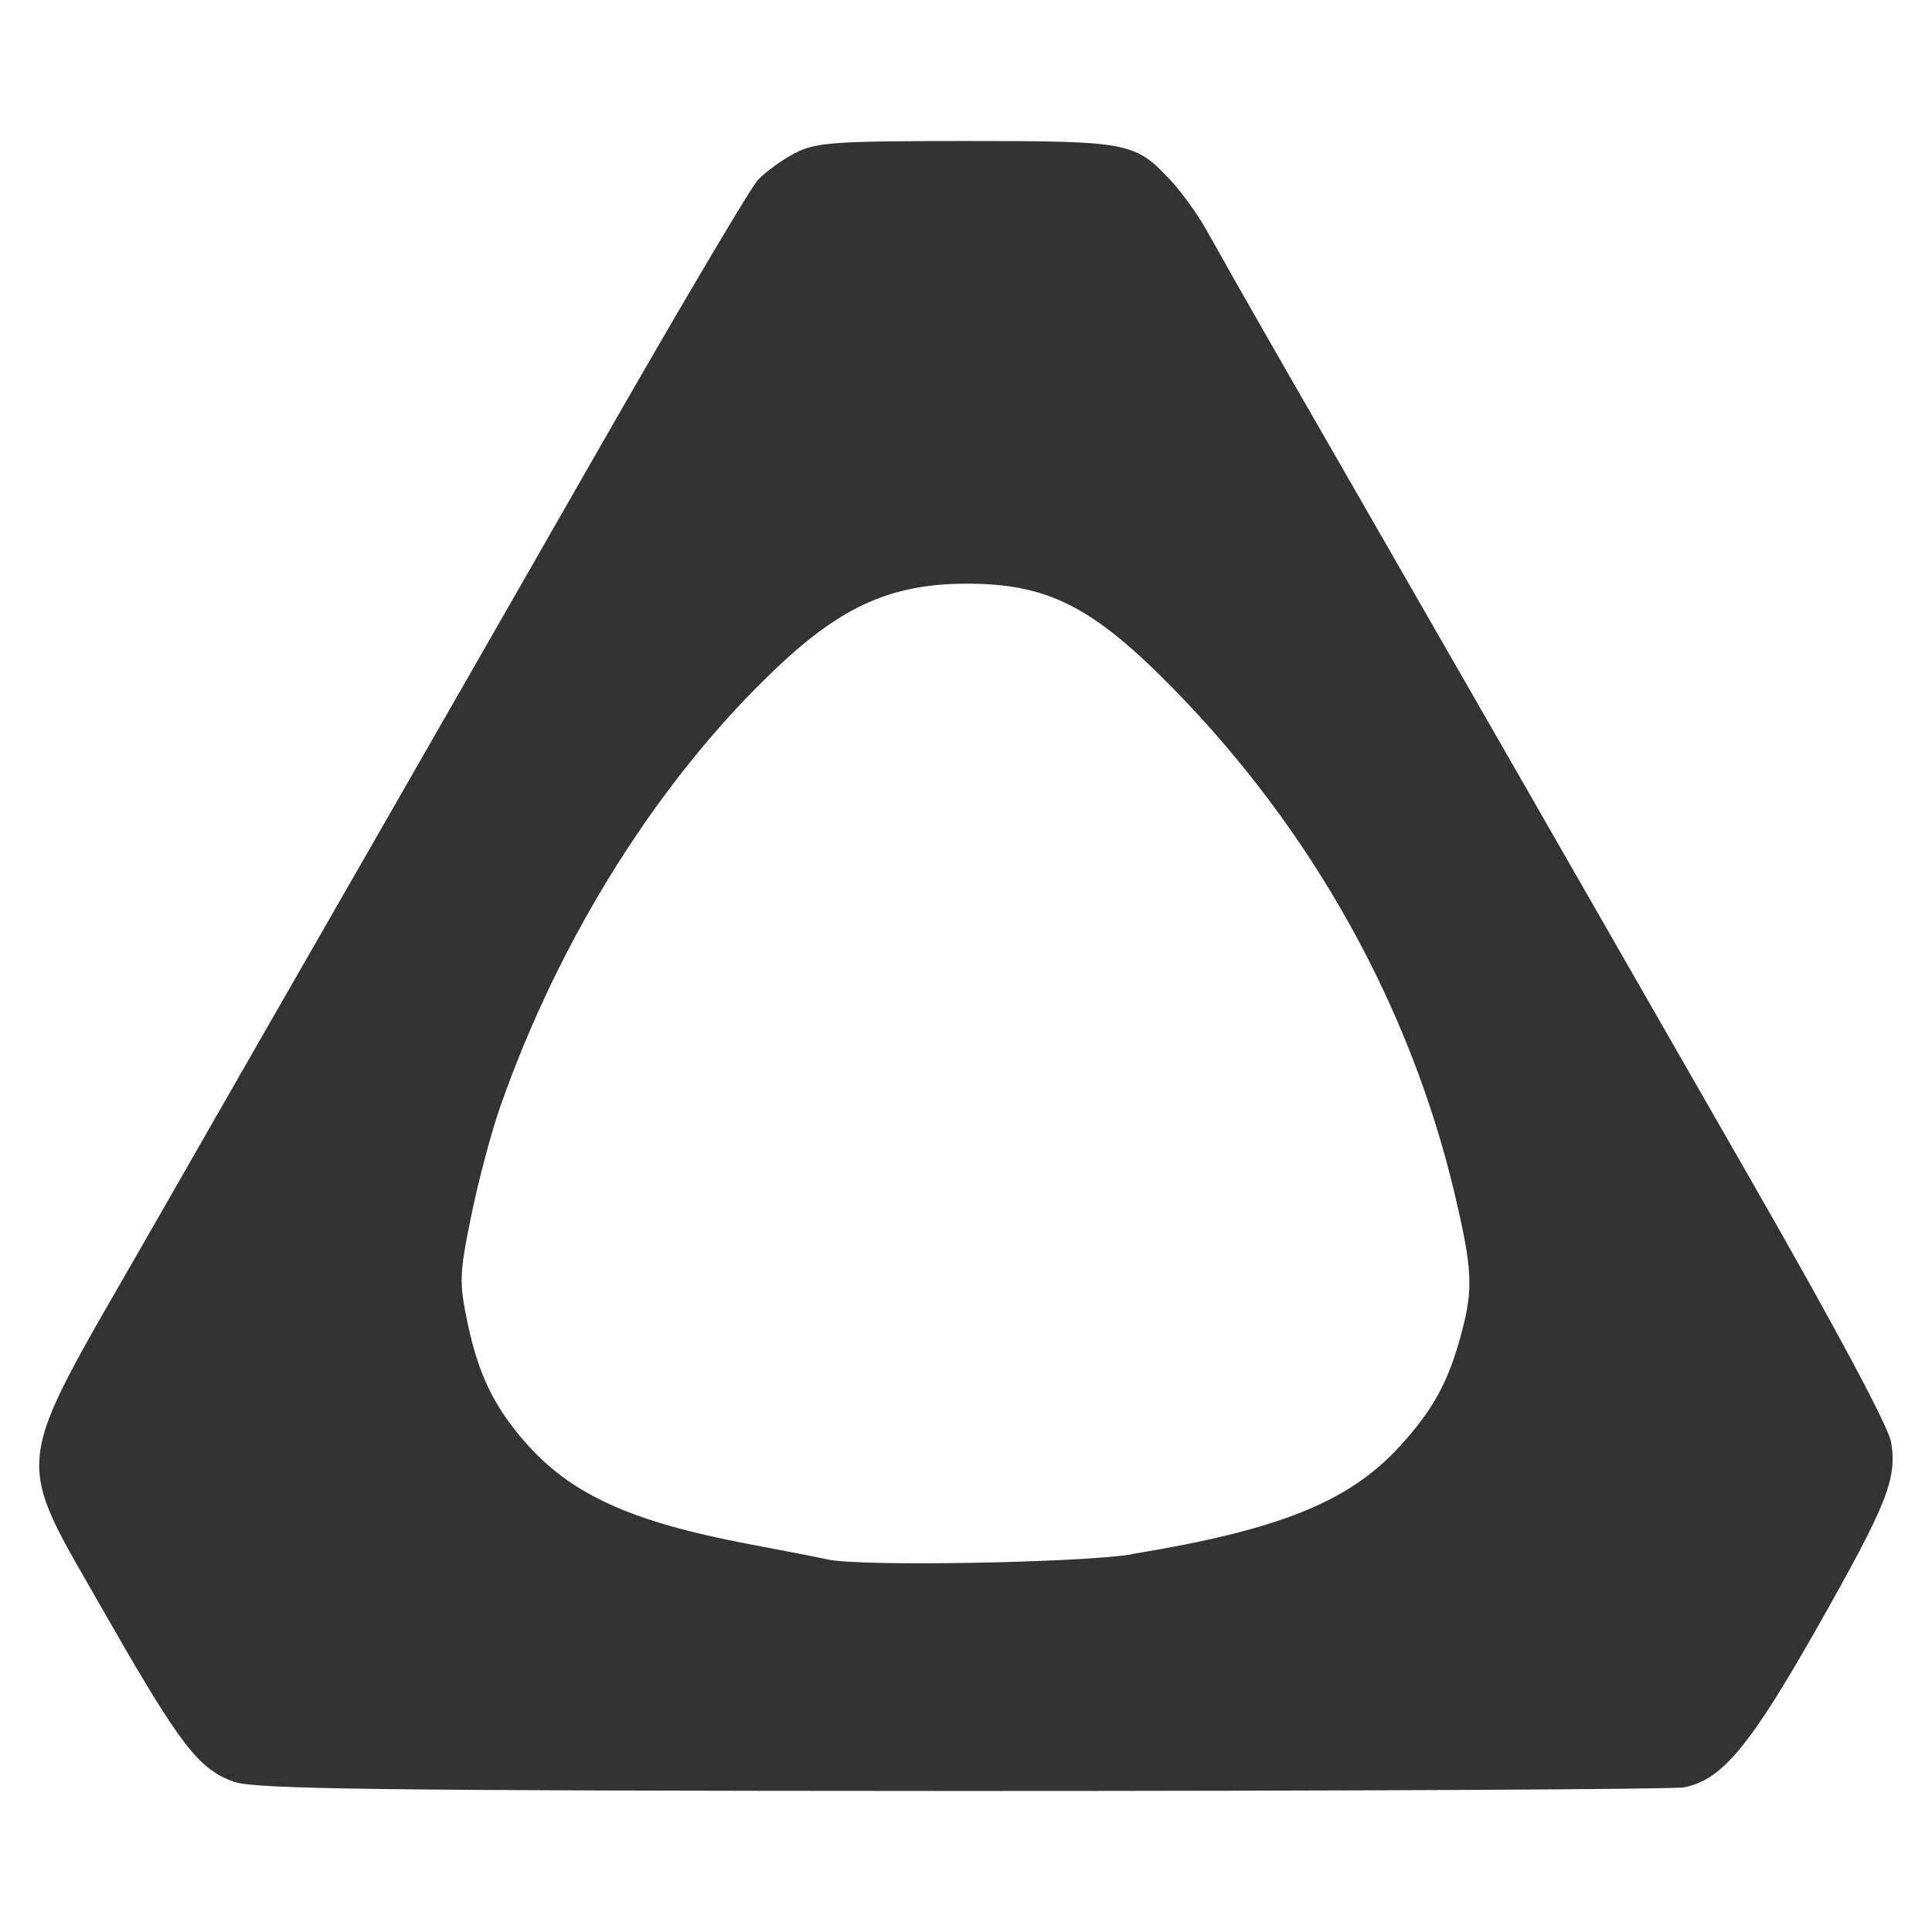
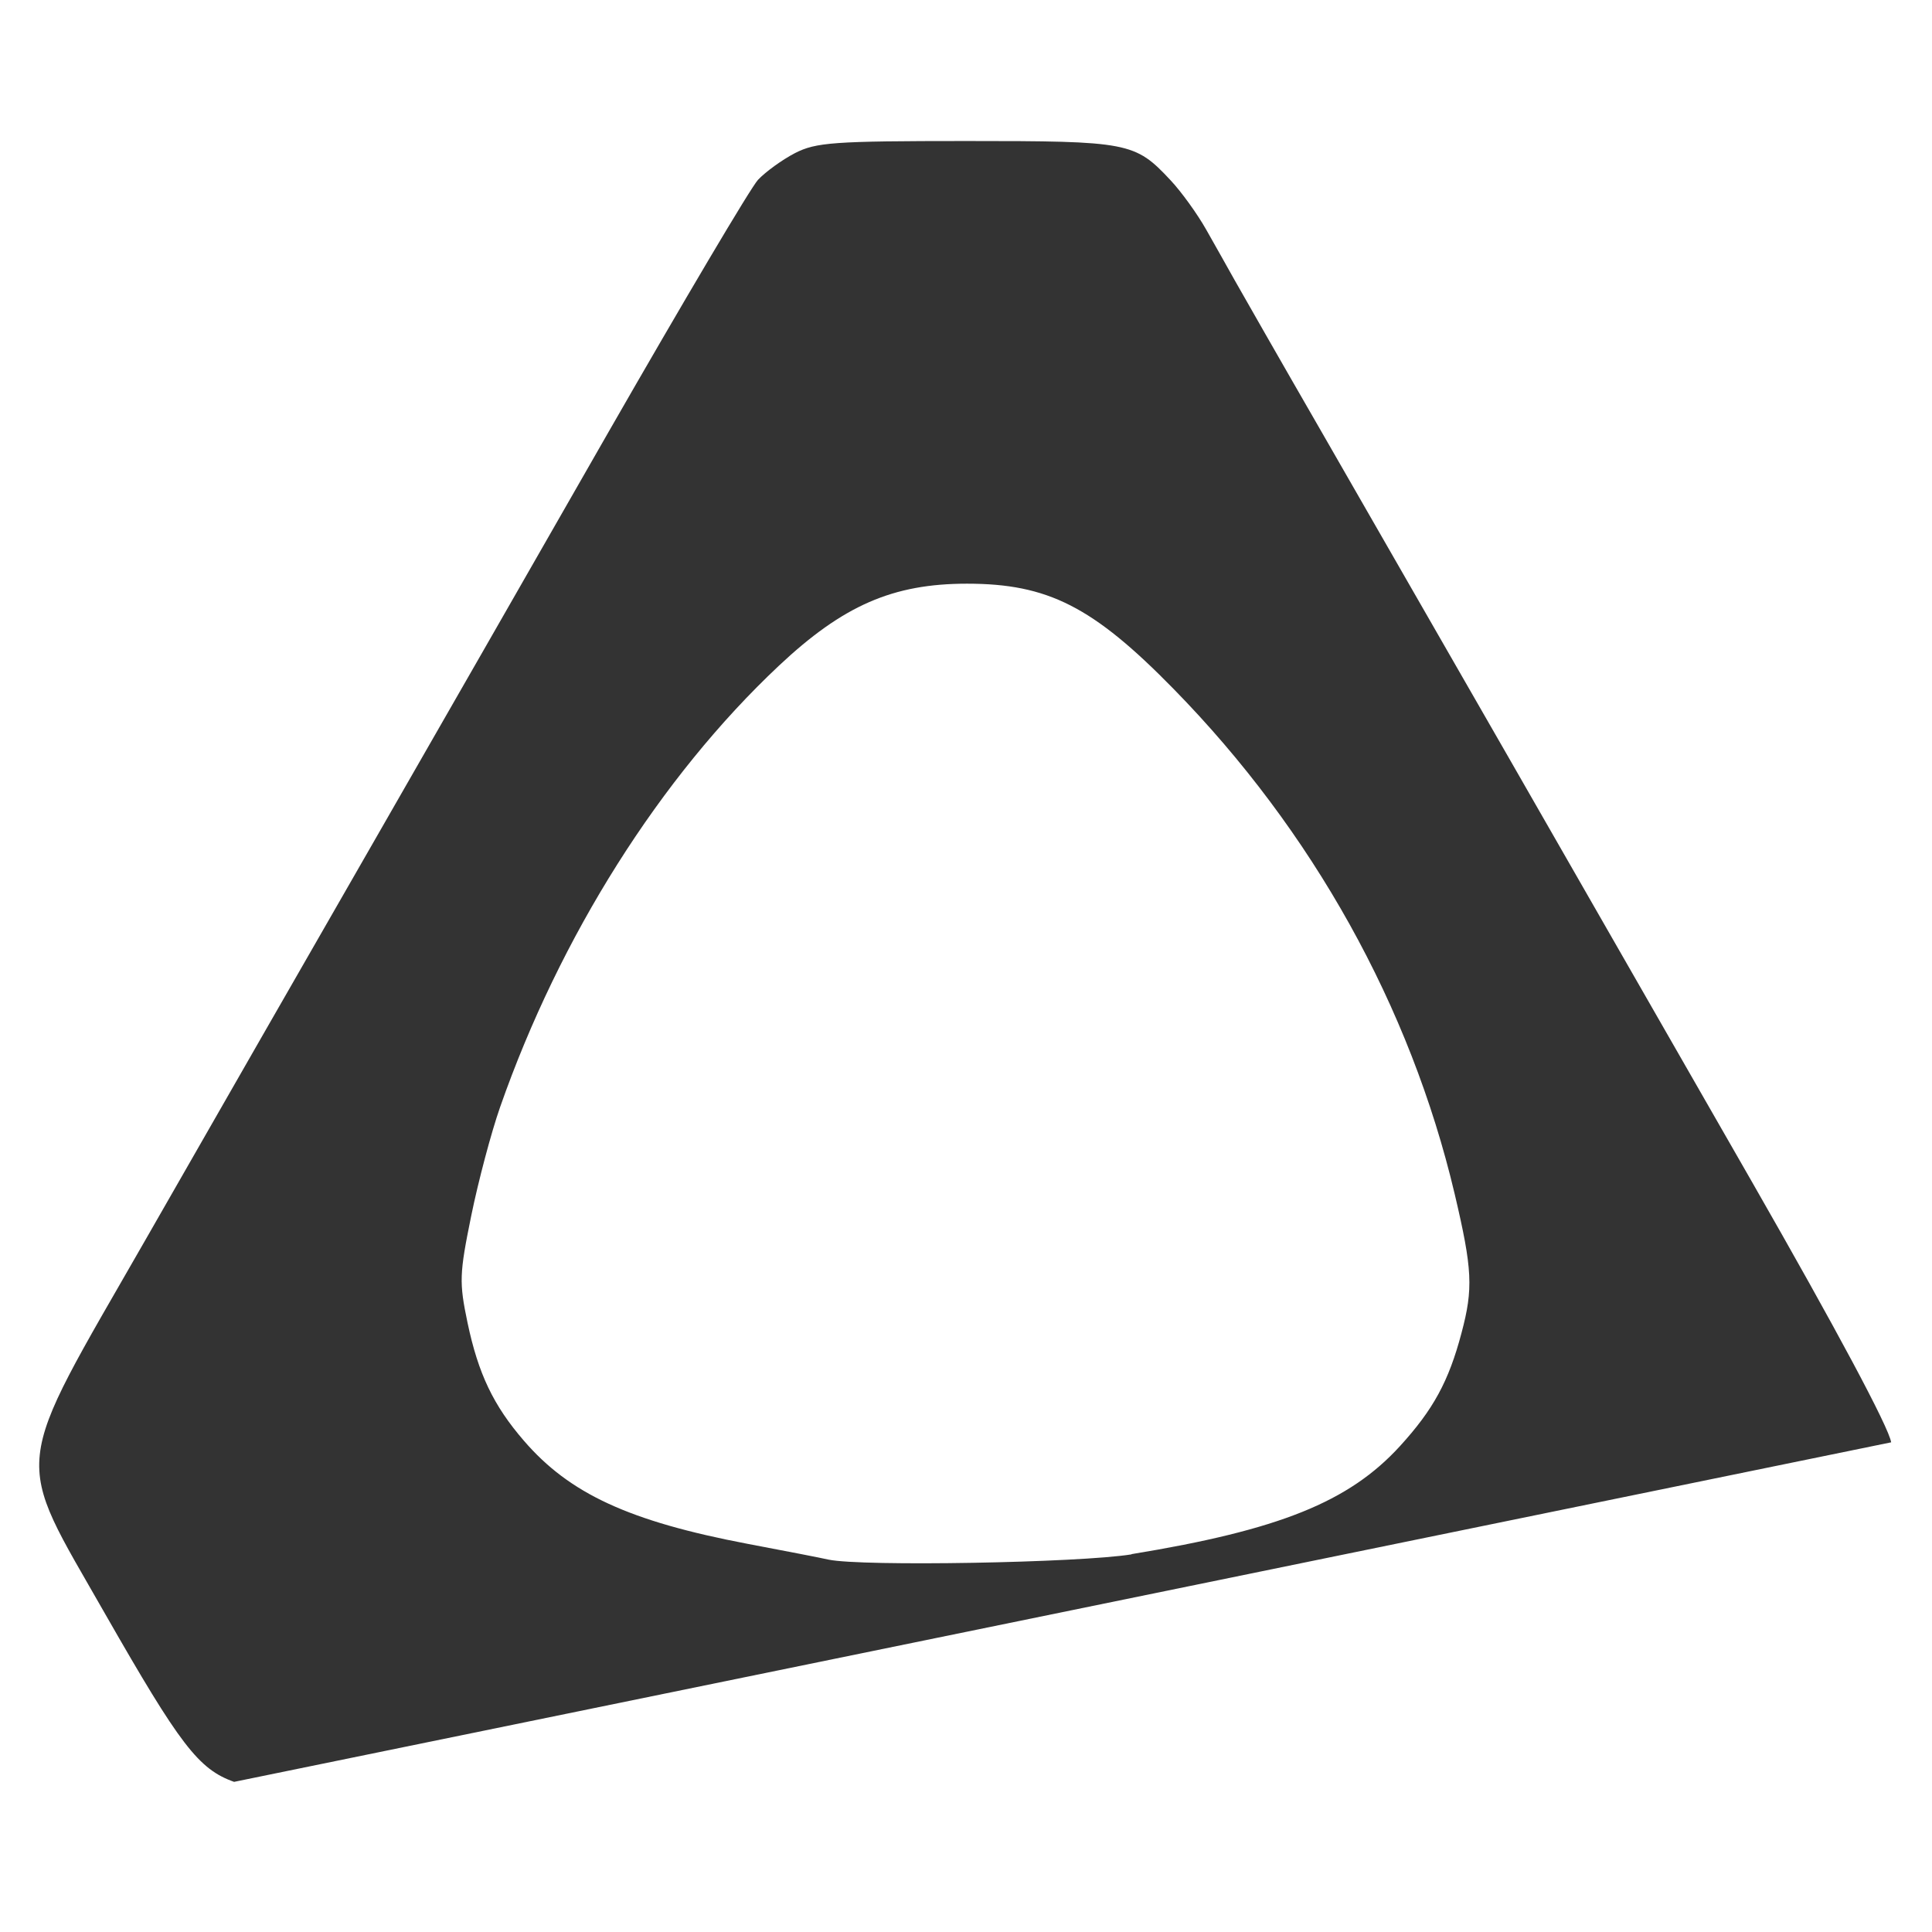
<svg xmlns="http://www.w3.org/2000/svg" xmlns:ns1="http://www.inkscape.org/namespaces/inkscape" xmlns:ns2="http://sodipodi.sourceforge.net/DTD/sodipodi-0.dtd" width="32" height="32" viewBox="0 0 8.467 8.467" version="1.1" id="svg1962" ns1:version="1.1.1 (3bf5ae0d25, 2021-09-20)" ns2:docname="vive logo.svg">
  <ns2:namedview id="namedview1964" pagecolor="#505050" bordercolor="#ffffff" borderopacity="1" ns1:pageshadow="0" ns1:pageopacity="0" ns1:pagecheckerboard="1" ns1:document-units="mm" showgrid="false" units="px" ns1:zoom="13.626487" ns1:cx="29.024355" ns1:cy="21.942559" ns1:window-width="1920" ns1:window-height="1017" ns1:window-x="-8" ns1:window-y="-8" ns1:window-maximized="1" ns1:current-layer="layer1" />
  <defs id="defs1959" />
  <g ns1:label="Layer 1" ns1:groupmode="layer" id="layer1">
-     <path style="fill:#333333;stroke-width:0.028" d="M 1.026,7.809 C 0.87,7.754 0.789,7.647 0.462,7.075 0.055,6.36 0.043,6.471 0.639,5.431 0.894,4.986 1.124,4.584 1.15,4.539 1.176,4.493 1.395,4.113 1.635,3.694 1.876,3.275 2.34,2.464 2.667,1.893 2.995,1.321 3.289,0.824 3.322,0.788 3.355,0.753 3.428,0.7 3.484,0.671 c 0.092,-0.047 0.168,-0.053 0.751,-0.053 0.712,0 0.739,0.005 0.895,0.172 0.047,0.05 0.117,0.147 0.156,0.216 0.039,0.069 0.095,0.168 0.125,0.222 0.03,0.053 0.201,0.353 0.381,0.665 0.428,0.744 1.154,2.009 1.888,3.29 0.366,0.639 0.598,1.072 0.608,1.138 C 8.314,6.483 8.271,6.59 7.965,7.131 7.668,7.654 7.547,7.8 7.381,7.833 7.334,7.842 5.91,7.849 4.216,7.849 1.646,7.848 1.119,7.841 1.026,7.809 Z M 4.959,6.811 C 5.607,6.705 5.912,6.582 6.135,6.338 6.281,6.178 6.349,6.054 6.405,5.842 6.457,5.647 6.453,5.563 6.375,5.232 6.181,4.411 5.752,3.641 5.144,3.02 4.79,2.658 4.592,2.558 4.238,2.558 c -0.325,0 -0.543,0.095 -0.825,0.36 -0.52,0.489 -0.959,1.185 -1.221,1.933 -0.039,0.111 -0.096,0.326 -0.127,0.478 -0.052,0.255 -0.053,0.291 -0.016,0.468 0.047,0.223 0.113,0.362 0.247,0.517 0.2,0.232 0.461,0.353 0.981,0.452 0.164,0.031 0.324,0.062 0.354,0.069 0.147,0.031 1.098,0.014 1.328,-0.023 z" id="path2256" />
+     <path style="fill:#333333;stroke-width:0.028" d="M 1.026,7.809 C 0.87,7.754 0.789,7.647 0.462,7.075 0.055,6.36 0.043,6.471 0.639,5.431 0.894,4.986 1.124,4.584 1.15,4.539 1.176,4.493 1.395,4.113 1.635,3.694 1.876,3.275 2.34,2.464 2.667,1.893 2.995,1.321 3.289,0.824 3.322,0.788 3.355,0.753 3.428,0.7 3.484,0.671 c 0.092,-0.047 0.168,-0.053 0.751,-0.053 0.712,0 0.739,0.005 0.895,0.172 0.047,0.05 0.117,0.147 0.156,0.216 0.039,0.069 0.095,0.168 0.125,0.222 0.03,0.053 0.201,0.353 0.381,0.665 0.428,0.744 1.154,2.009 1.888,3.29 0.366,0.639 0.598,1.072 0.608,1.138 Z M 4.959,6.811 C 5.607,6.705 5.912,6.582 6.135,6.338 6.281,6.178 6.349,6.054 6.405,5.842 6.457,5.647 6.453,5.563 6.375,5.232 6.181,4.411 5.752,3.641 5.144,3.02 4.79,2.658 4.592,2.558 4.238,2.558 c -0.325,0 -0.543,0.095 -0.825,0.36 -0.52,0.489 -0.959,1.185 -1.221,1.933 -0.039,0.111 -0.096,0.326 -0.127,0.478 -0.052,0.255 -0.053,0.291 -0.016,0.468 0.047,0.223 0.113,0.362 0.247,0.517 0.2,0.232 0.461,0.353 0.981,0.452 0.164,0.031 0.324,0.062 0.354,0.069 0.147,0.031 1.098,0.014 1.328,-0.023 z" id="path2256" />
  </g>
</svg>